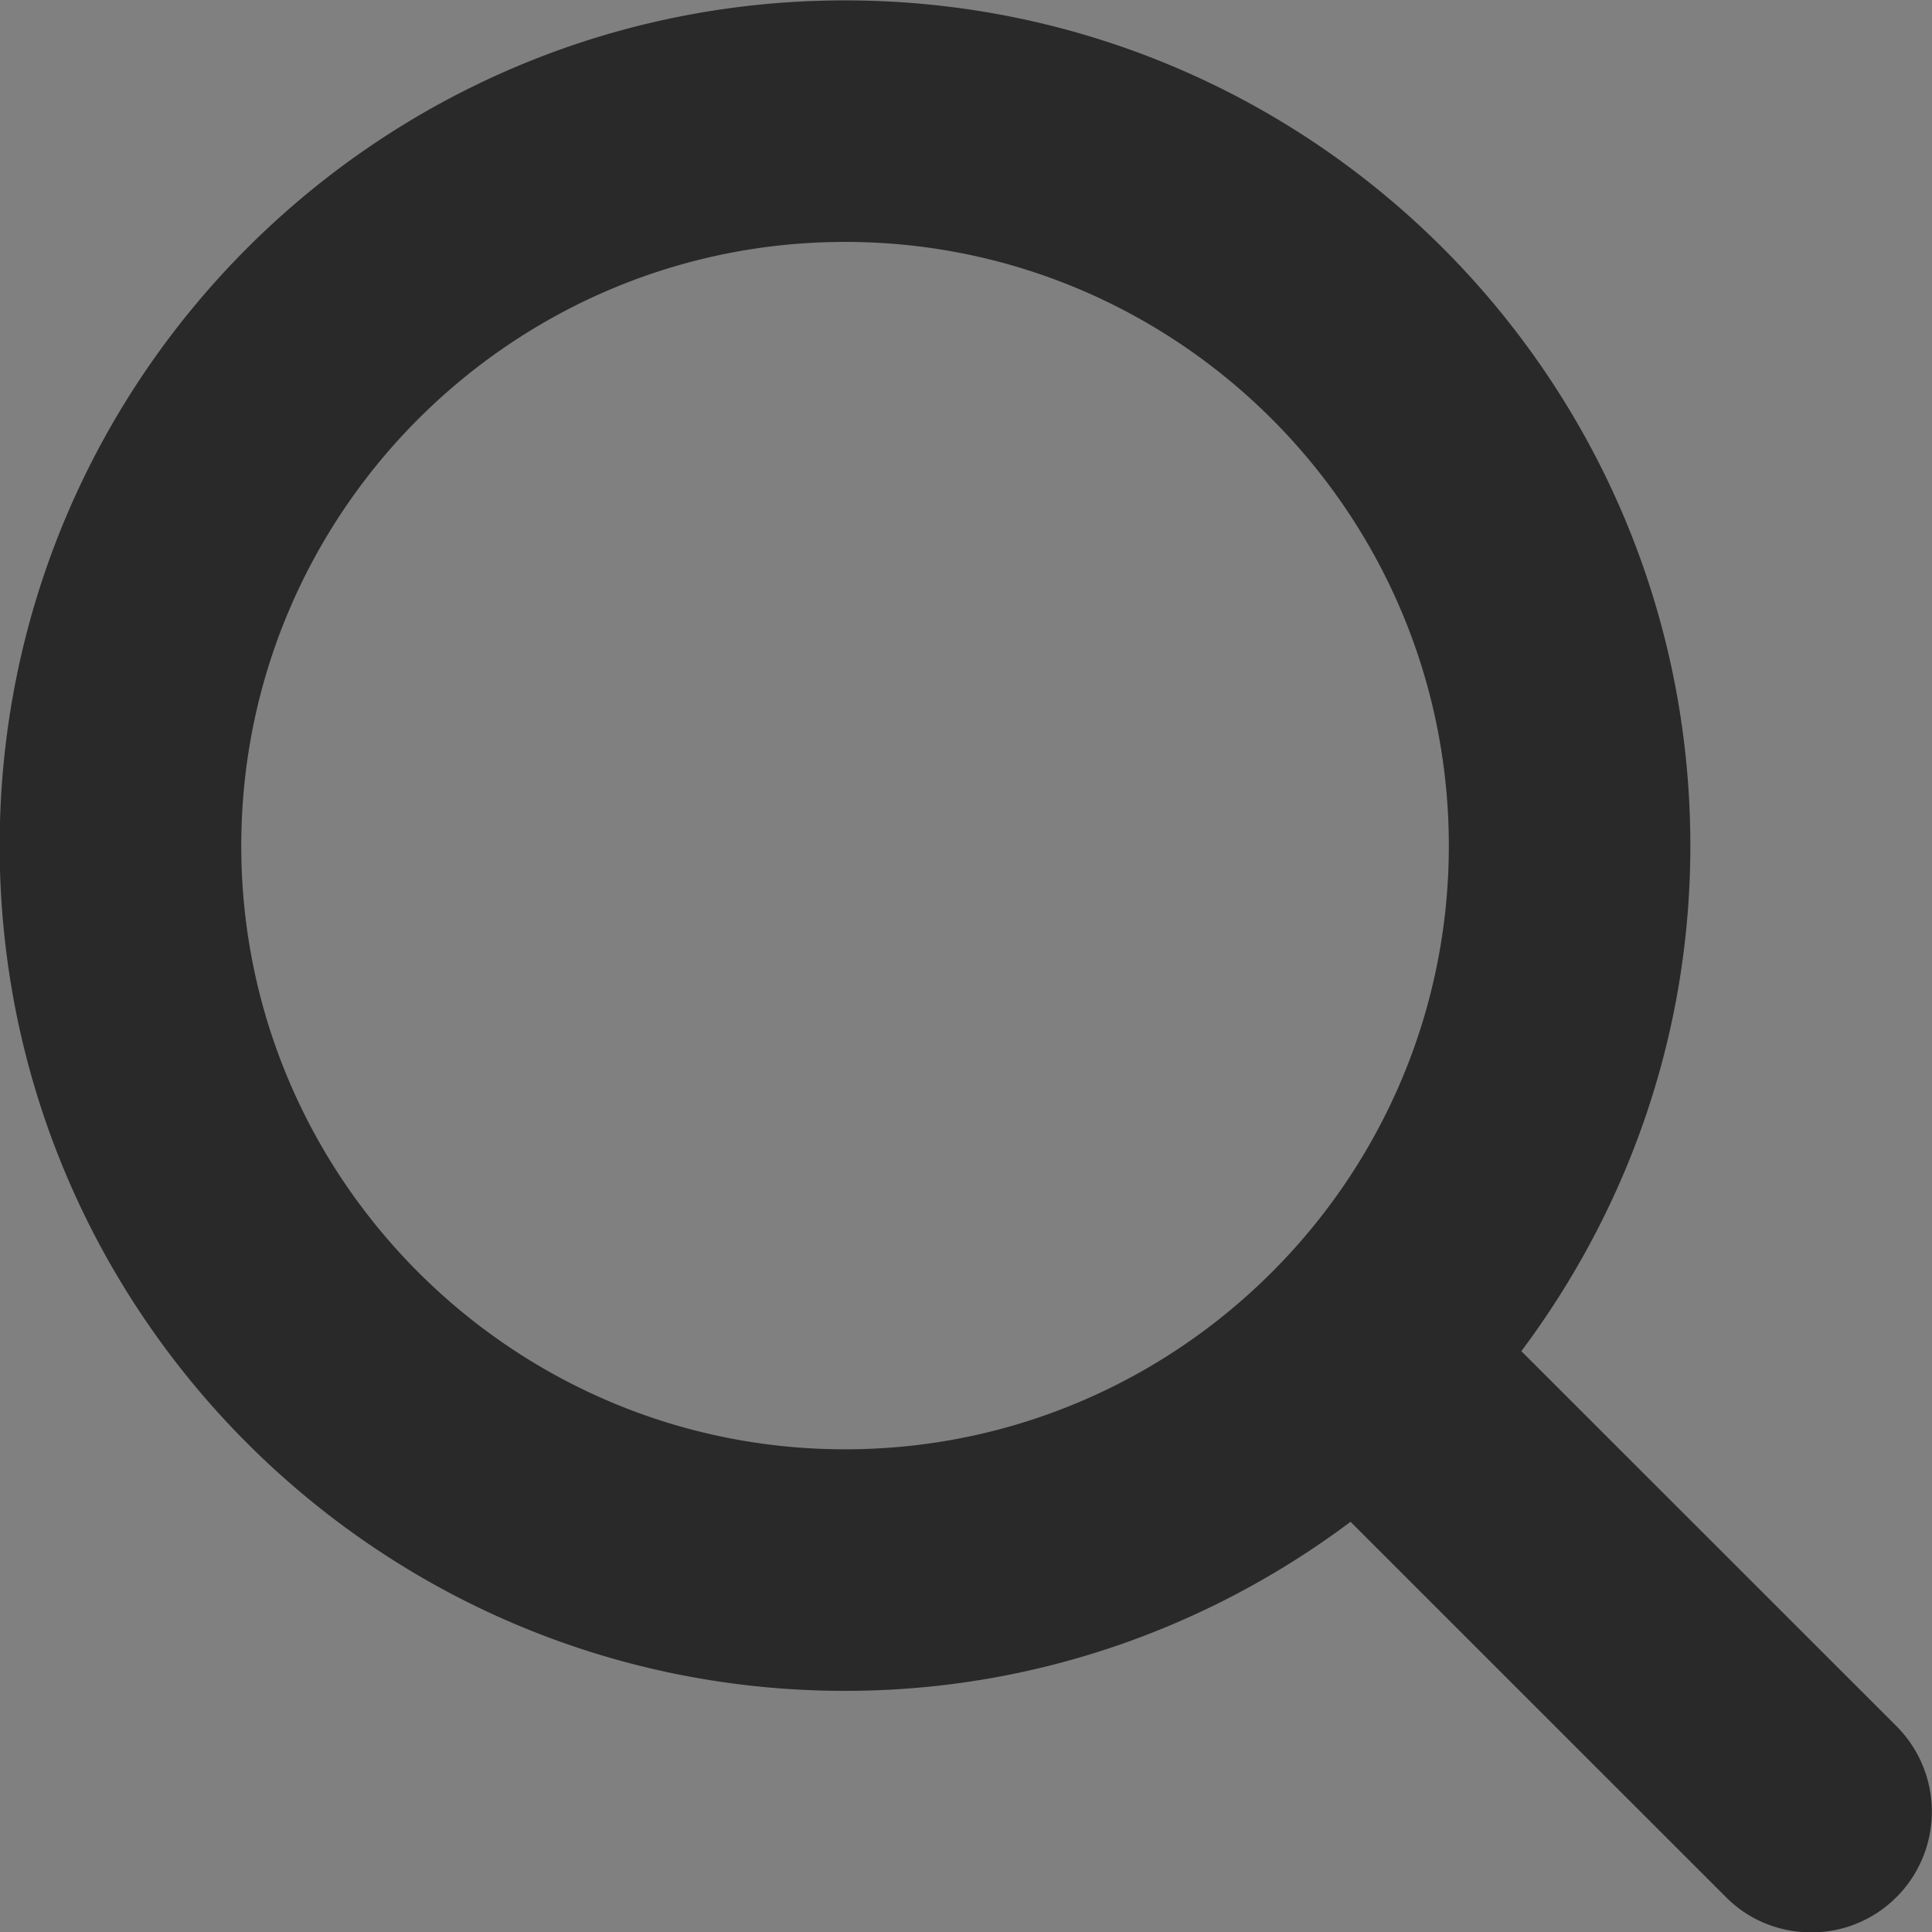
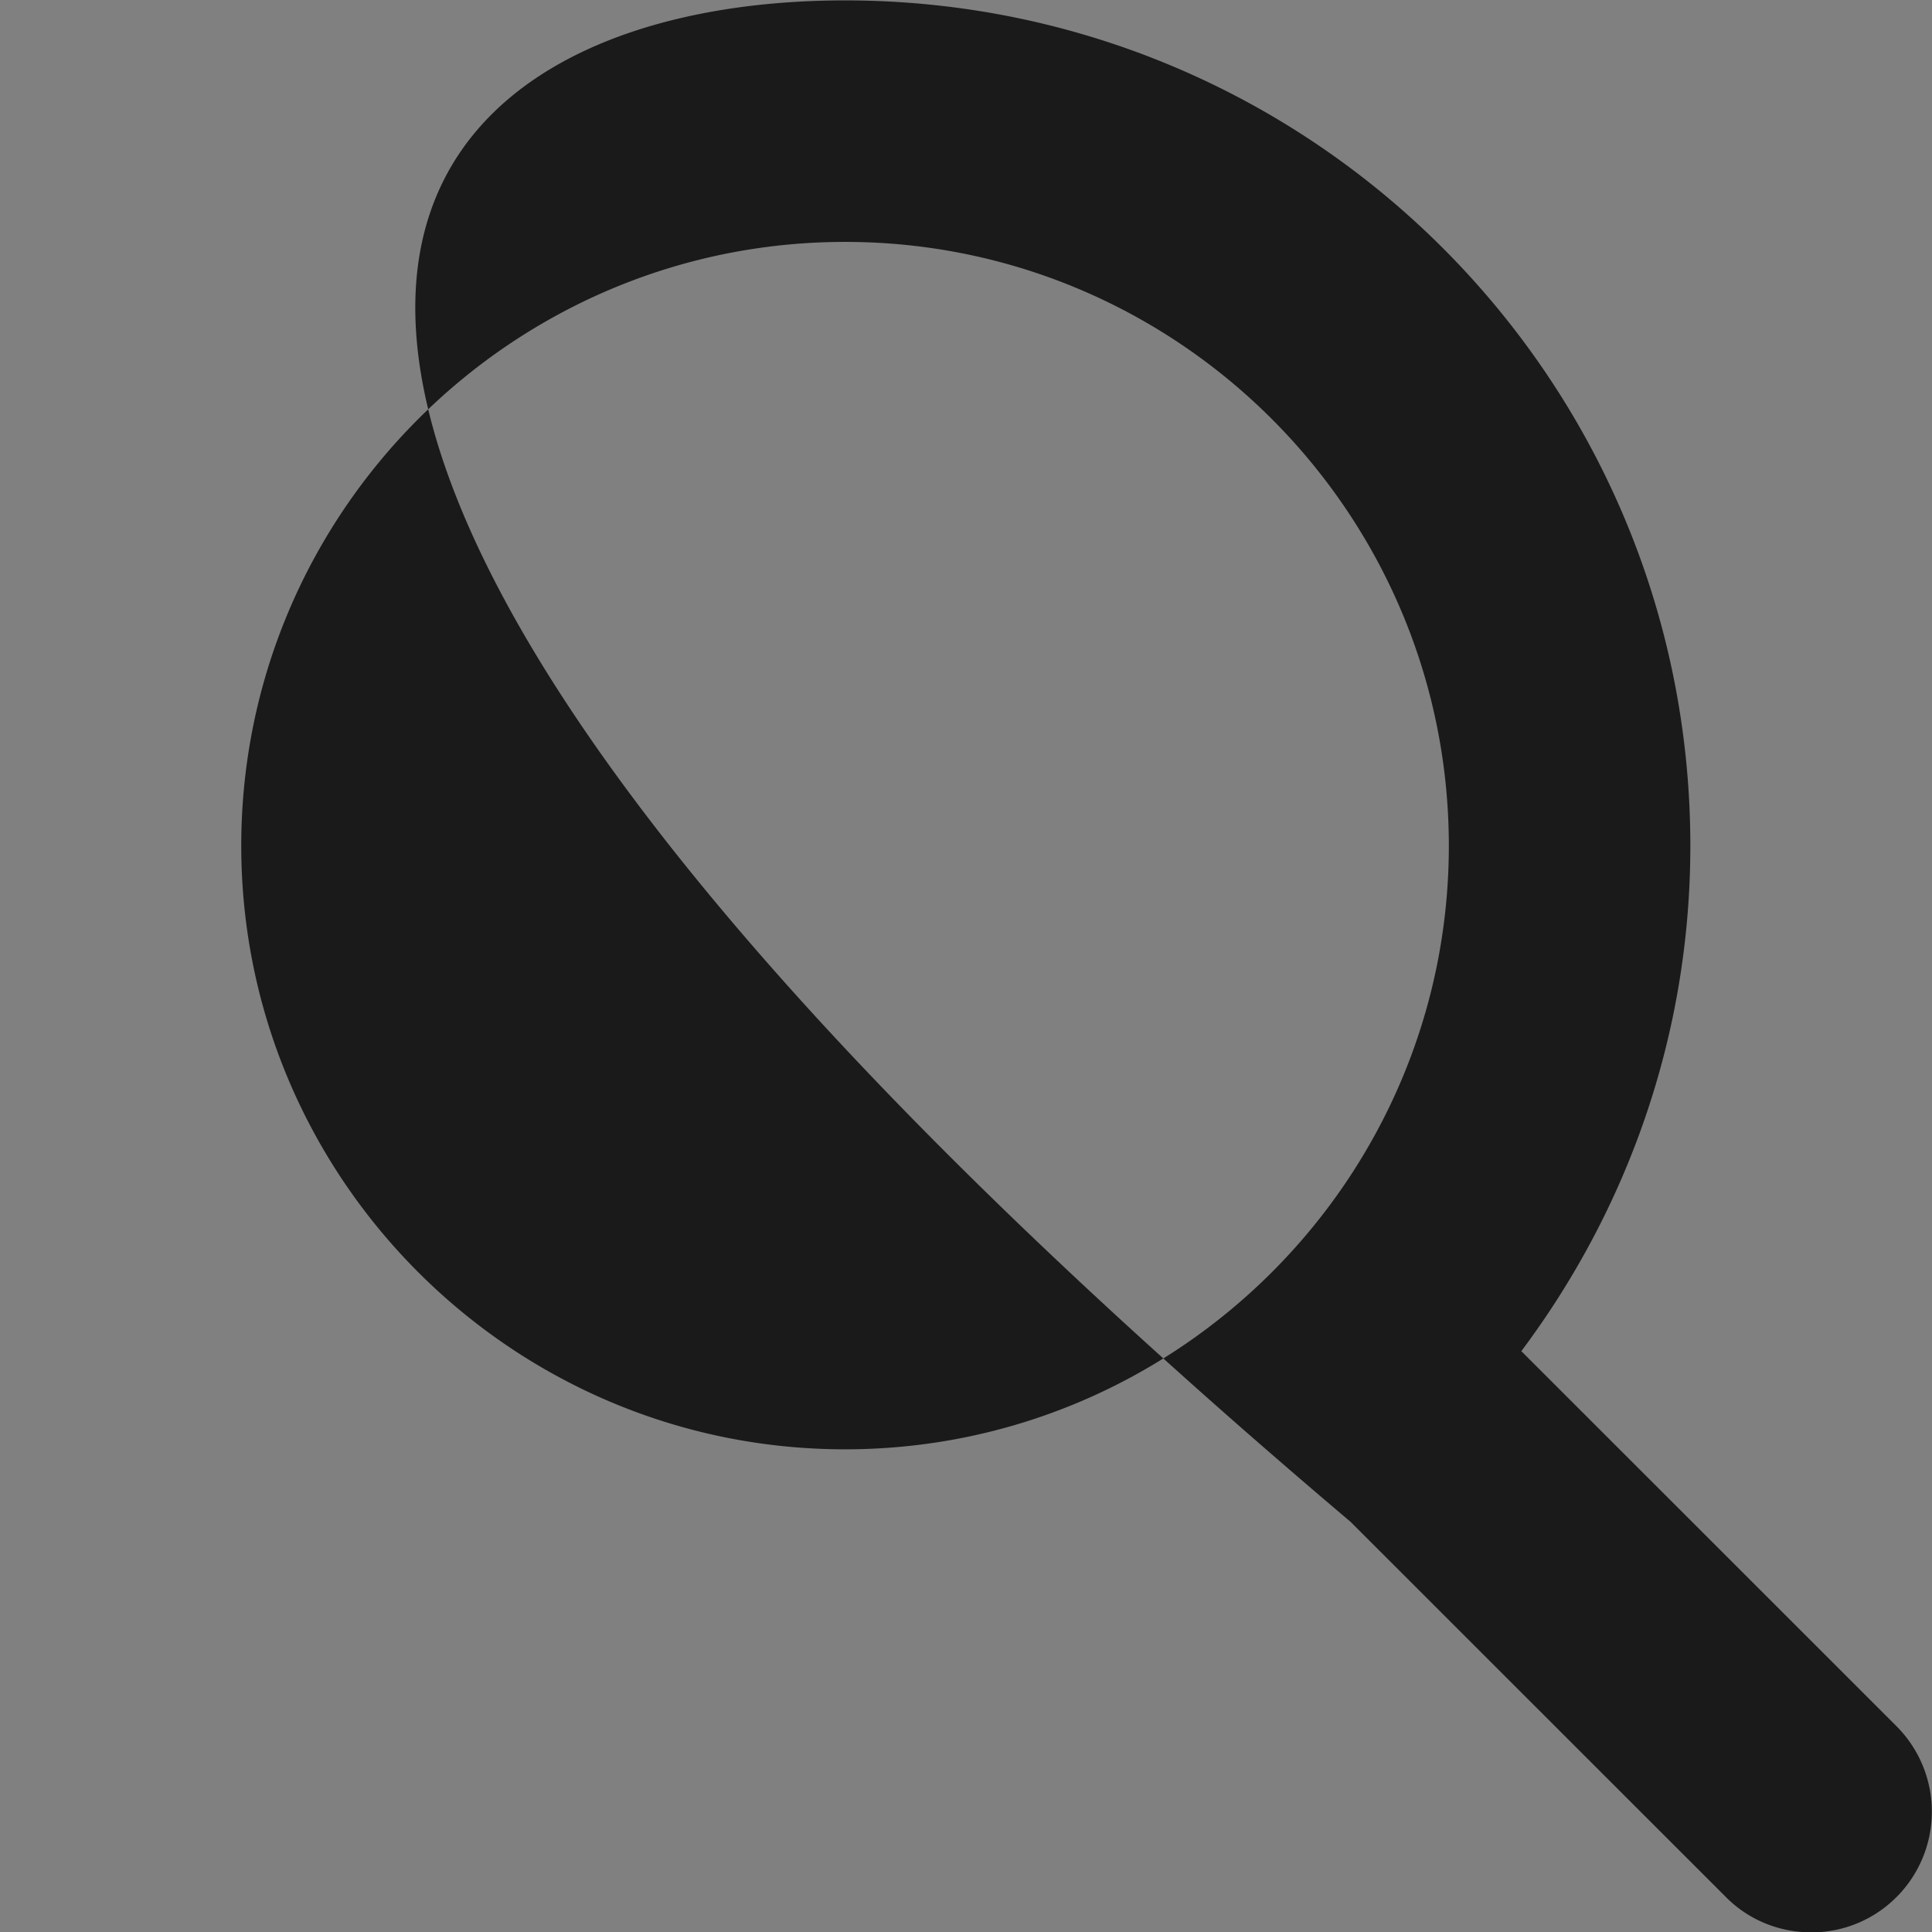
<svg xmlns="http://www.w3.org/2000/svg" width="48" height="48" viewBox="0 0 48 48">
  <rect x="0" y="0" width="48" height="48" fill="#808080" stroke="none" />
  <g>
    <g>
-       <path fill="#1b1a1a" d="M47.12 47.13a2.974 2.974 0 0 1-2.12.879c-.77 0-1.539-.29-2.122-.879l-9.324-9.321c-3.505 2.624-7.843 4.2-12.56 4.2-11.599 0-21.002-9.402-21.002-20.996C-.008 9.412 9.395.01 20.994.01c11.6 0 21.002 9.402 21.002 21.003 0 4.715-1.574 9.05-4.199 12.556l9.324 9.321a3.005 3.005 0 0 1 0 4.24zM20.995 36.008c8.272 0 15.001-6.73 15.001-14.995 0-8.273-6.73-15.003-15-15.003-8.273 0-15.002 6.73-15.002 15.003 0 8.265 6.73 14.995 15.001 14.995z" />
-       <path fill="#fff" fill-opacity=".07" d="M47.12 47.13a2.974 2.974 0 0 1-2.12.879c-.77 0-1.539-.29-2.122-.879l-9.324-9.321c-3.505 2.624-7.843 4.2-12.56 4.2-11.599 0-21.002-9.402-21.002-20.996C-.008 9.412 9.395.01 20.994.01c11.6 0 21.002 9.402 21.002 21.003 0 4.715-1.574 9.05-4.199 12.556l9.324 9.321a3.005 3.005 0 0 1 0 4.24zM20.995 36.008c8.272 0 15.001-6.73 15.001-14.995 0-8.273-6.73-15.003-15-15.003-8.273 0-15.002 6.73-15.002 15.003 0 8.265 6.73 14.995 15.001 14.995z" />
+       <path fill="#1b1a1a" d="M47.12 47.13a2.974 2.974 0 0 1-2.12.879c-.77 0-1.539-.29-2.122-.879l-9.324-9.321C-.008 9.412 9.395.01 20.994.01c11.6 0 21.002 9.402 21.002 21.003 0 4.715-1.574 9.05-4.199 12.556l9.324 9.321a3.005 3.005 0 0 1 0 4.24zM20.995 36.008c8.272 0 15.001-6.73 15.001-14.995 0-8.273-6.73-15.003-15-15.003-8.273 0-15.002 6.73-15.002 15.003 0 8.265 6.73 14.995 15.001 14.995z" />
    </g>
  </g>
</svg>